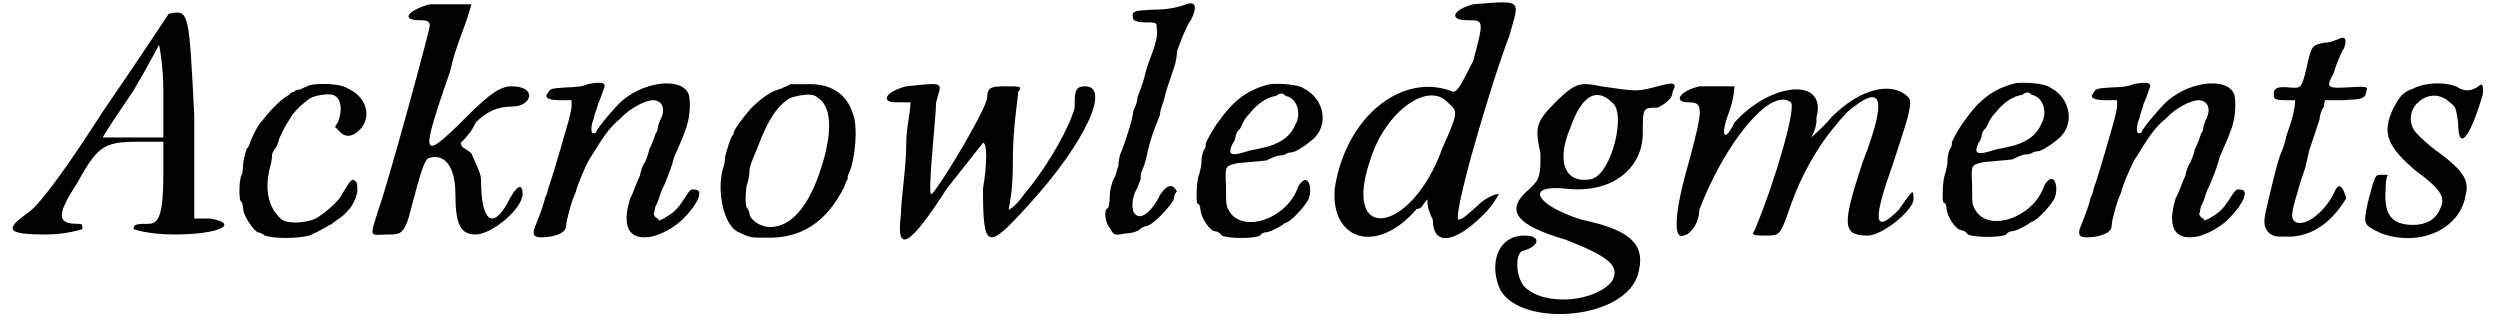
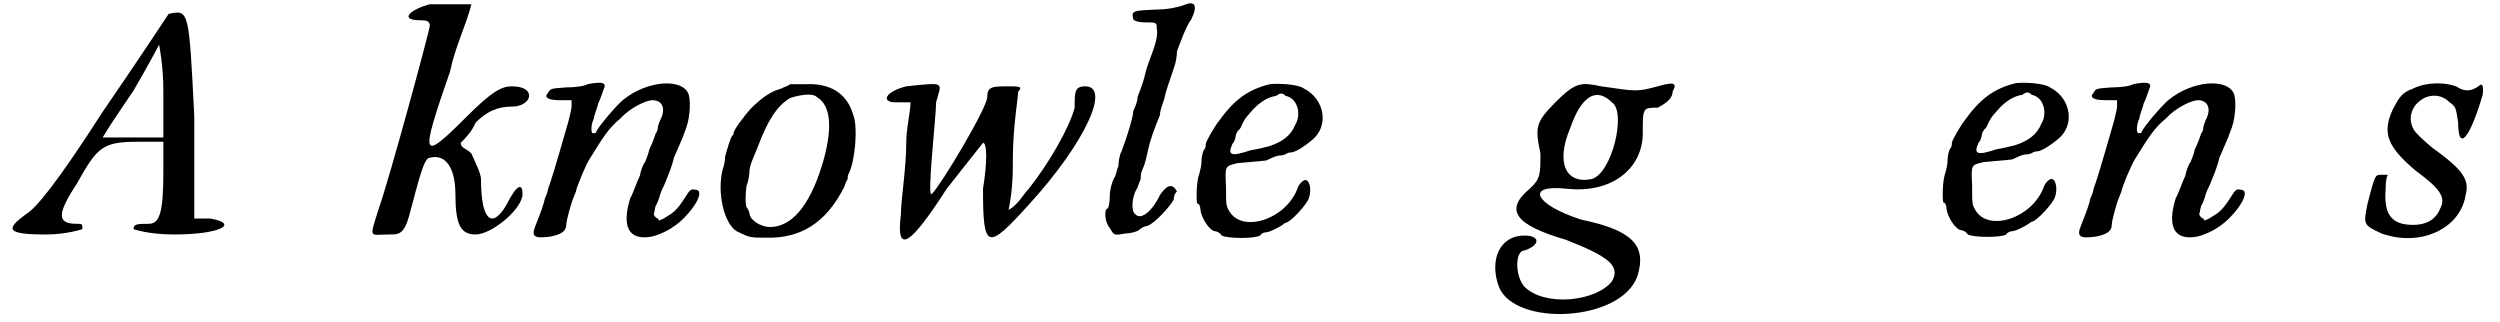
<svg xmlns="http://www.w3.org/2000/svg" xmlns:xlink="http://www.w3.org/1999/xlink" width="233px" height="30px" viewBox="0 0 2335 302" version="1.1">
  <defs>
    <path id="gl3871" d="M 153 4 C 153 4 124 48 91 96 C 48 163 28 187 19 192 C 0 206 0 211 38 211 C 57 211 72 206 72 206 C 72 201 72 201 67 201 C 48 201 48 192 67 163 C 86 129 91 124 124 124 C 134 124 139 124 148 124 C 148 134 148 144 148 153 C 148 192 144 201 134 201 C 124 201 120 201 120 206 C 120 206 134 211 158 211 C 201 211 220 201 192 196 C 187 196 182 196 177 196 C 177 163 177 129 177 100 C 172 0 172 0 153 4 M 148 76 C 148 91 148 105 148 120 C 139 120 129 120 120 120 C 110 120 100 120 91 120 C 100 105 110 91 120 76 C 134 52 144 33 144 33 C 144 33 148 52 148 76 z" fill="black" />
-     <path id="gl3872" d="M 69 3 C 67 4 62 6 60 7 C 58 7 55 8 55 9 C 54 9 51 10 50 12 C 44 15 34 24 25 36 C 21 39 13 56 13 58 C 13 58 12 61 10 63 C 9 66 8 70 7 75 C 7 80 6 85 6 86 C 3 90 3 105 4 111 C 6 112 7 117 7 120 C 8 127 18 141 21 141 C 22 141 25 142 27 144 C 36 147 57 147 69 144 C 76 141 87 135 88 134 C 90 134 93 130 97 128 C 108 120 112 112 114 103 C 114 97 114 94 112 93 C 109 90 108 91 98 108 C 94 114 82 124 75 128 C 64 133 46 133 42 128 C 30 117 27 100 32 80 C 34 74 34 69 34 68 C 34 67 36 63 38 61 C 39 58 40 56 40 56 C 40 54 42 50 45 44 C 46 42 49 37 51 34 C 54 28 64 19 70 15 C 76 12 90 10 93 13 C 99 16 100 27 96 37 C 96 38 94 40 93 42 C 94 43 96 45 97 46 C 102 52 109 52 116 45 C 128 33 123 14 105 6 C 98 1 76 1 69 3 z" fill="black" />
    <path id="gl3873" d="M 57 4 C 38 9 28 19 48 19 C 52 19 57 19 57 24 C 57 28 19 168 9 196 C 0 225 0 220 19 220 C 28 220 33 220 38 201 C 48 163 52 148 57 148 C 72 144 81 158 81 182 C 81 211 86 220 100 220 C 115 220 144 196 144 182 C 144 172 139 172 129 192 C 115 216 105 206 105 168 C 105 163 100 153 96 144 C 91 139 86 139 86 134 C 91 129 96 124 100 115 C 110 105 120 100 134 100 C 153 100 158 81 134 81 C 124 81 115 86 91 110 C 48 153 48 148 76 67 C 81 43 91 24 96 4 C 91 4 86 4 86 4 C 76 4 67 4 57 4 z" fill="black" />
    <path id="gl3843" d="M 56 4 C 53 6 43 7 36 7 C 22 8 21 8 19 12 C 15 16 18 19 30 19 C 33 19 37 19 41 19 C 41 20 41 22 41 25 C 41 27 39 35 38 39 C 26 81 21 97 19 102 C 19 103 18 107 16 111 C 15 116 13 122 7 137 C 3 147 6 149 21 147 C 31 145 36 142 36 136 C 36 132 41 114 43 110 C 44 107 45 105 45 105 C 45 102 55 78 58 74 C 71 53 76 45 87 36 C 96 26 111 19 117 19 C 126 19 130 27 124 38 C 123 41 122 43 122 44 C 122 44 122 48 120 50 C 119 53 117 59 114 65 C 113 70 111 74 110 77 C 108 79 106 85 105 90 C 102 96 99 106 96 111 C 88 137 94 151 116 147 C 125 145 137 139 146 130 C 160 116 165 103 157 103 C 153 102 152 103 147 111 C 140 122 136 125 129 129 C 128 130 125 131 123 132 C 123 131 122 130 120 129 C 119 128 119 128 118 126 C 119 124 119 120 120 118 C 123 113 124 107 125 105 C 126 102 128 99 129 96 C 131 91 135 82 137 73 C 142 61 146 53 147 49 C 152 38 153 22 151 14 C 146 -2 112 0 89 19 C 83 24 65 45 64 49 C 64 50 62 50 61 50 C 59 50 59 42 62 36 C 62 33 65 27 66 22 C 68 18 70 12 71 9 C 74 3 71 1 56 4 z" fill="black" />
    <path id="gl3874" d="M 69 2 C 68 3 67 3 66 4 C 64 4 62 6 58 7 C 51 9 42 15 32 25 C 25 33 16 45 16 48 C 16 48 16 50 15 50 C 13 52 10 63 8 70 C 8 74 7 79 6 81 C 0 103 7 133 19 140 C 31 146 32 146 46 146 C 79 147 103 132 120 98 C 121 94 123 91 123 91 C 123 90 123 87 124 86 C 130 74 133 42 128 30 C 122 10 106 1 84 2 C 76 2 70 2 69 2 M 94 14 C 108 22 109 45 99 78 C 87 117 70 136 50 136 C 42 136 32 130 31 124 C 31 122 30 120 28 117 C 27 114 27 108 28 98 C 30 93 31 86 31 82 C 32 76 33 75 39 60 C 48 36 57 22 69 15 C 78 12 90 10 94 14 z" fill="black" />
    <path id="gl3875" d="M 24 4 C 4 9 0 19 14 19 C 19 19 24 19 28 19 C 28 28 24 43 24 57 C 24 81 19 110 19 124 C 14 163 28 153 62 100 C 81 76 96 57 96 57 C 100 57 100 76 96 100 C 96 158 100 158 139 115 C 192 57 216 4 192 4 C 182 4 182 9 182 24 C 177 43 158 76 139 100 C 134 105 129 115 120 120 C 124 100 124 86 124 72 C 124 43 129 14 129 9 C 134 4 129 4 120 4 C 105 4 100 4 100 14 C 100 24 57 96 48 105 C 43 110 52 33 52 19 C 57 0 62 0 24 4 z" fill="black" />
    <path id="gl1546" d="M 79 5 C 73 7 64 9 52 9 C 32 10 30 10 32 18 C 32 19 36 21 43 21 C 54 21 54 21 54 27 C 55 30 54 37 52 43 C 50 50 45 61 43 70 C 41 79 37 88 36 91 C 36 95 34 100 32 104 C 32 109 27 126 21 142 C 19 145 18 153 18 156 C 16 160 16 165 14 167 C 12 171 10 178 10 183 C 10 190 9 196 7 196 C 5 198 5 208 10 214 C 14 221 14 221 25 219 C 30 219 36 217 37 216 C 39 214 43 212 45 212 C 52 210 68 192 70 187 C 70 183 72 180 73 180 C 73 180 73 180 72 178 C 68 172 63 174 57 183 C 50 198 39 207 34 201 C 30 199 30 185 36 176 C 37 172 39 169 39 167 C 39 165 39 162 41 158 C 43 154 45 145 46 140 C 48 131 52 120 57 108 C 57 104 59 99 61 93 C 63 84 64 82 70 64 C 72 59 73 52 73 48 C 75 43 82 23 86 19 C 93 5 90 0 79 5 z" fill="black" />
    <path id="gl4096" d="M 72 2 C 52 7 39 16 24 37 C 20 42 12 56 12 58 C 12 60 12 62 10 64 C 9 67 8 70 8 74 C 8 78 7 82 6 86 C 3 93 3 112 4 114 C 6 114 7 117 7 120 C 8 128 16 140 21 140 C 22 140 25 141 27 144 C 33 147 58 147 63 144 C 64 142 67 141 68 141 C 72 141 81 136 84 134 C 85 133 87 132 87 132 C 91 132 108 114 109 108 C 111 102 110 93 106 92 C 104 91 99 96 98 100 C 87 129 46 142 34 121 C 31 116 31 115 31 98 C 30 78 30 79 42 76 C 63 74 69 74 70 73 C 72 72 76 70 80 69 C 84 69 87 68 88 67 C 90 66 92 66 92 66 C 96 66 105 60 111 55 C 128 42 124 16 104 6 C 99 2 79 1 72 2 M 87 13 C 98 15 102 30 96 40 C 92 50 84 56 72 60 C 68 61 61 63 54 64 C 36 70 32 69 37 58 C 39 56 40 52 40 51 C 40 51 40 49 42 46 C 43 45 45 43 45 42 C 49 33 51 32 57 25 C 63 19 70 14 78 13 C 82 10 84 10 87 13 z" fill="black" />
-     <path id="gl4097" d="M 134 4 C 115 9 110 19 129 19 C 144 19 144 19 134 57 C 124 76 120 86 115 86 C 67 67 14 110 4 177 C 0 225 43 240 81 196 C 86 196 86 192 91 187 C 91 192 91 196 96 206 C 96 230 115 230 144 201 C 153 192 158 182 158 182 C 153 182 144 187 139 192 C 129 201 124 206 120 206 C 115 201 148 86 168 33 C 177 0 182 0 134 4 M 110 96 C 120 105 120 105 105 139 C 76 220 9 230 38 148 C 52 105 91 76 110 96 z" fill="black" />
    <path id="gl4098" d="M 62 19 C 43 38 43 43 48 67 C 48 86 48 91 38 100 C 14 120 24 134 72 148 C 110 163 124 172 115 187 C 100 206 52 211 33 192 C 24 182 24 158 33 158 C 48 153 48 144 33 144 C 9 144 0 168 9 192 C 24 230 124 225 139 182 C 148 153 134 139 86 129 C 43 115 33 96 72 100 C 115 105 144 81 144 48 C 144 24 144 24 158 24 C 168 19 172 14 172 9 C 177 0 172 0 158 4 C 139 9 139 9 105 4 C 86 0 81 0 62 19 M 115 19 C 129 28 115 86 96 91 C 72 96 62 76 76 43 C 86 14 100 4 115 19 z" fill="black" />
-     <path id="gl4099" d="M 24 4 C 4 9 0 19 14 19 C 28 19 28 24 14 76 C 0 124 0 148 9 144 C 14 144 24 134 24 120 C 48 57 91 4 110 19 C 115 24 96 91 76 139 C 72 144 76 144 86 144 C 100 144 100 144 110 115 C 124 76 144 48 163 28 C 196 0 201 14 177 76 C 158 134 158 144 182 144 C 196 144 225 120 225 110 C 225 100 225 100 211 120 C 187 144 187 129 206 76 C 220 33 225 19 220 14 C 206 0 177 4 148 33 C 144 38 139 43 129 52 C 134 43 134 38 134 33 C 144 -5 91 0 57 38 C 48 57 43 52 52 28 C 57 14 57 4 57 4 C 57 4 48 4 24 4 z" fill="black" />
    <path id="gl4096" d="M 72 2 C 52 7 39 16 24 37 C 20 42 12 56 12 58 C 12 60 12 62 10 64 C 9 67 8 70 8 74 C 8 78 7 82 6 86 C 3 93 3 112 4 114 C 6 114 7 117 7 120 C 8 128 16 140 21 140 C 22 140 25 141 27 144 C 33 147 58 147 63 144 C 64 142 67 141 68 141 C 72 141 81 136 84 134 C 85 133 87 132 87 132 C 91 132 108 114 109 108 C 111 102 110 93 106 92 C 104 91 99 96 98 100 C 87 129 46 142 34 121 C 31 116 31 115 31 98 C 30 78 30 79 42 76 C 63 74 69 74 70 73 C 72 72 76 70 80 69 C 84 69 87 68 88 67 C 90 66 92 66 92 66 C 96 66 105 60 111 55 C 128 42 124 16 104 6 C 99 2 79 1 72 2 M 87 13 C 98 15 102 30 96 40 C 92 50 84 56 72 60 C 68 61 61 63 54 64 C 36 70 32 69 37 58 C 39 56 40 52 40 51 C 40 51 40 49 42 46 C 43 45 45 43 45 42 C 49 33 51 32 57 25 C 63 19 70 14 78 13 C 82 10 84 10 87 13 z" fill="black" />
    <path id="gl3843" d="M 56 4 C 53 6 43 7 36 7 C 22 8 21 8 19 12 C 15 16 18 19 30 19 C 33 19 37 19 41 19 C 41 20 41 22 41 25 C 41 27 39 35 38 39 C 26 81 21 97 19 102 C 19 103 18 107 16 111 C 15 116 13 122 7 137 C 3 147 6 149 21 147 C 31 145 36 142 36 136 C 36 132 41 114 43 110 C 44 107 45 105 45 105 C 45 102 55 78 58 74 C 71 53 76 45 87 36 C 96 26 111 19 117 19 C 126 19 130 27 124 38 C 123 41 122 43 122 44 C 122 44 122 48 120 50 C 119 53 117 59 114 65 C 113 70 111 74 110 77 C 108 79 106 85 105 90 C 102 96 99 106 96 111 C 88 137 94 151 116 147 C 125 145 137 139 146 130 C 160 116 165 103 157 103 C 153 102 152 103 147 111 C 140 122 136 125 129 129 C 128 130 125 131 123 132 C 123 131 122 130 120 129 C 119 128 119 128 118 126 C 119 124 119 120 120 118 C 123 113 124 107 125 105 C 126 102 128 99 129 96 C 131 91 135 82 137 73 C 142 61 146 53 147 49 C 152 38 153 22 151 14 C 146 -2 112 0 89 19 C 83 24 65 45 64 49 C 64 50 62 50 61 50 C 59 50 59 42 62 36 C 62 33 65 27 66 22 C 68 18 70 12 71 9 C 74 3 71 1 56 4 z" fill="black" />
-     <path id="gl2312" d="M 73 4 C 72 4 67 7 61 7 C 50 9 49 10 46 21 C 39 51 40 50 27 49 C 16 48 13 50 13 55 C 13 60 14 61 25 61 C 28 61 31 61 33 61 C 33 61 33 62 33 63 C 33 66 32 70 31 75 C 30 80 27 88 25 94 C 24 100 21 108 20 110 C 16 120 12 138 7 159 C 3 175 3 180 9 186 C 14 189 14 189 24 189 C 46 190 66 178 81 153 C 81 152 80 150 79 147 C 76 140 73 140 70 147 C 62 165 42 181 33 175 C 28 171 30 165 38 138 C 40 132 42 126 43 123 C 43 121 45 115 46 109 C 50 97 54 85 56 79 C 56 75 58 70 60 67 C 60 64 61 63 61 61 C 67 61 72 61 78 61 C 96 60 99 60 100 52 C 102 48 99 48 82 49 C 64 50 62 49 68 38 C 69 36 70 34 70 33 C 70 32 76 16 79 12 C 82 4 80 0 73 4 z" fill="black" />
    <path id="gl2056" d="M 52 7 C 41 11 39 15 33 26 C 22 49 28 62 54 84 C 77 101 83 109 77 120 C 73 130 64 135 52 135 C 32 135 24 126 26 101 C 26 98 26 92 28 88 C 26 88 24 88 22 88 C 16 88 16 88 9 115 C 5 135 5 135 22 143 C 58 156 96 139 101 107 C 105 92 98 83 69 62 C 62 56 54 49 52 45 C 41 24 69 3 86 20 C 92 24 92 26 94 39 C 94 67 105 54 117 13 C 118 5 117 1 113 5 C 107 9 101 11 92 5 C 81 1 64 1 52 7 z" fill="black" />
  </defs>
  <use xlink:href="#gl3871" x="0" y="9" />
  <use xlink:href="#gl3872" x="216" y="77" />
  <use xlink:href="#gl3873" x="341" y="0" />
  <use xlink:href="#gl3843" x="490" y="75" />
  <use xlink:href="#gl3874" x="667" y="77" />
  <use xlink:href="#gl3875" x="821" y="77" />
  <use xlink:href="#gl1546" x="1026" y="0" />
  <use xlink:href="#gl4096" x="1114" y="77" />
  <use xlink:href="#gl4097" x="1243" y="0" />
  <use xlink:href="#gl4098" x="1392" y="77" />
  <use xlink:href="#gl4099" x="1565" y="77" />
  <use xlink:href="#gl4096" x="1814" y="76" />
  <use xlink:href="#gl3843" x="1940" y="75" />
  <use xlink:href="#gl2312" x="2115" y="33" />
  <use xlink:href="#gl2056" x="2207" y="76" />
</svg>